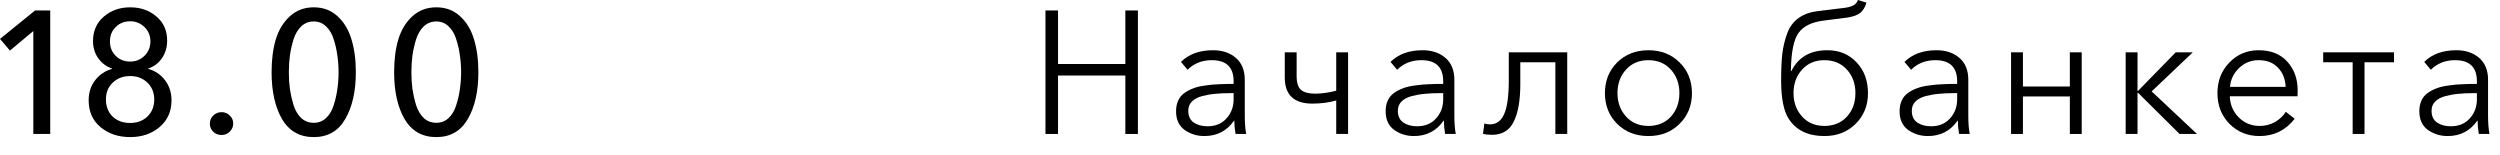
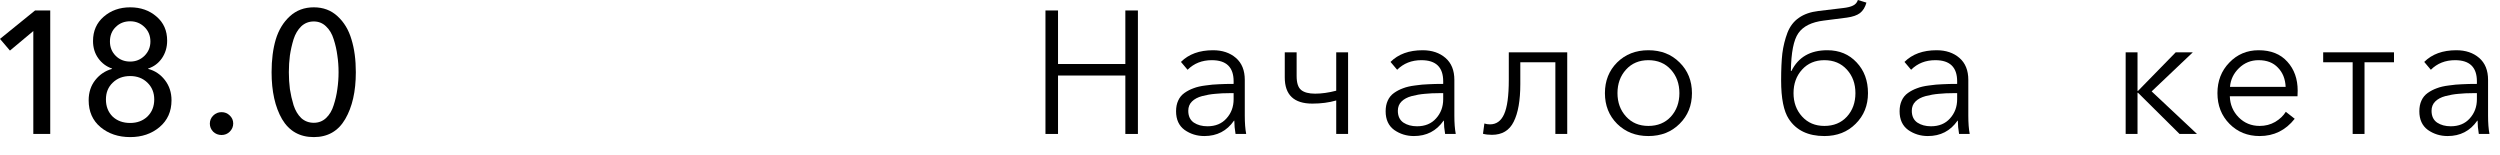
<svg xmlns="http://www.w3.org/2000/svg" width="129" height="8" viewBox="0 0 129 8" fill="none">
  <path d="M53.946 6.912V0.54H54.594V3.303H58.068V0.54H58.716V6.912H58.068V3.897H54.594V6.912H53.946Z" fill="black" />
  <path d="M62.143 7.02C61.765 7.02 61.426 6.915 61.126 6.705C60.832 6.489 60.685 6.168 60.685 5.742C60.685 5.532 60.721 5.349 60.793 5.193C60.865 5.031 60.973 4.899 61.117 4.797C61.261 4.695 61.417 4.614 61.585 4.554C61.753 4.488 61.96 4.44 62.206 4.41C62.452 4.374 62.68 4.353 62.89 4.347C63.106 4.335 63.361 4.329 63.655 4.329V4.194C63.655 3.468 63.28 3.105 62.53 3.105C62.026 3.105 61.609 3.27 61.279 3.6L60.937 3.195C61.339 2.793 61.891 2.592 62.593 2.592C63.073 2.592 63.466 2.724 63.772 2.988C64.078 3.252 64.231 3.63 64.231 4.122V5.967C64.231 6.345 64.255 6.66 64.303 6.912H63.754C63.712 6.672 63.691 6.444 63.691 6.228H63.673C63.307 6.756 62.797 7.02 62.143 7.02ZM62.305 6.516C62.719 6.516 63.046 6.381 63.286 6.111C63.532 5.841 63.655 5.511 63.655 5.121V4.806H63.475C63.187 4.806 62.929 4.818 62.701 4.842C62.479 4.86 62.254 4.899 62.026 4.959C61.804 5.019 61.63 5.112 61.504 5.238C61.378 5.364 61.315 5.523 61.315 5.715C61.315 5.991 61.411 6.195 61.603 6.327C61.795 6.453 62.029 6.516 62.305 6.516Z" fill="black" />
  <path d="M68.949 6.912V5.184C68.577 5.292 68.166 5.346 67.716 5.346C66.768 5.346 66.294 4.896 66.294 3.996V2.7H66.906V3.924C66.906 4.278 66.984 4.518 67.14 4.644C67.296 4.77 67.536 4.833 67.86 4.833C68.196 4.833 68.559 4.782 68.949 4.68V2.7H69.561V6.912H68.949Z" fill="black" />
  <path d="M72.957 7.02C72.579 7.02 72.24 6.915 71.94 6.705C71.646 6.489 71.499 6.168 71.499 5.742C71.499 5.532 71.535 5.349 71.607 5.193C71.679 5.031 71.787 4.899 71.931 4.797C72.075 4.695 72.231 4.614 72.399 4.554C72.567 4.488 72.774 4.44 73.02 4.41C73.266 4.374 73.494 4.353 73.704 4.347C73.92 4.335 74.175 4.329 74.469 4.329V4.194C74.469 3.468 74.094 3.105 73.344 3.105C72.84 3.105 72.423 3.27 72.093 3.6L71.751 3.195C72.153 2.793 72.705 2.592 73.407 2.592C73.887 2.592 74.28 2.724 74.586 2.988C74.892 3.252 75.045 3.63 75.045 4.122V5.967C75.045 6.345 75.069 6.66 75.117 6.912H74.568C74.526 6.672 74.505 6.444 74.505 6.228H74.487C74.121 6.756 73.611 7.02 72.957 7.02ZM73.119 6.516C73.533 6.516 73.86 6.381 74.1 6.111C74.346 5.841 74.469 5.511 74.469 5.121V4.806H74.289C74.001 4.806 73.743 4.818 73.515 4.842C73.293 4.86 73.068 4.899 72.84 4.959C72.618 5.019 72.444 5.112 72.318 5.238C72.192 5.364 72.129 5.523 72.129 5.715C72.129 5.991 72.225 6.195 72.417 6.327C72.609 6.453 72.843 6.516 73.119 6.516Z" fill="black" />
  <path d="M76.981 6.957C76.807 6.957 76.654 6.939 76.522 6.903L76.594 6.372C76.684 6.402 76.78 6.417 76.882 6.417C77.212 6.417 77.455 6.243 77.611 5.895C77.773 5.541 77.854 4.95 77.854 4.122V2.7H80.869V6.912H80.257V3.213H78.448V4.338C78.448 5.184 78.334 5.832 78.106 6.282C77.884 6.732 77.509 6.957 76.981 6.957Z" fill="black" />
  <path d="M85.055 7.02C84.407 7.02 83.87 6.81 83.444 6.39C83.024 5.97 82.814 5.442 82.814 4.806C82.814 4.17 83.024 3.642 83.444 3.222C83.87 2.802 84.407 2.592 85.055 2.592C85.709 2.592 86.246 2.802 86.666 3.222C87.092 3.642 87.305 4.17 87.305 4.806C87.305 5.442 87.092 5.97 86.666 6.39C86.246 6.81 85.709 7.02 85.055 7.02ZM85.055 6.498C85.535 6.498 85.922 6.339 86.216 6.021C86.51 5.697 86.657 5.292 86.657 4.806C86.657 4.32 86.51 3.915 86.216 3.591C85.922 3.267 85.535 3.105 85.055 3.105C84.581 3.105 84.197 3.267 83.903 3.591C83.609 3.915 83.462 4.32 83.462 4.806C83.462 5.286 83.609 5.688 83.903 6.012C84.197 6.336 84.581 6.498 85.055 6.498Z" fill="black" />
  <path d="M94.138 7.02C93.299 7.02 92.686 6.726 92.302 6.138C92.038 5.736 91.906 5.073 91.906 4.149C91.906 3.585 91.927 3.12 91.969 2.754C92.017 2.382 92.105 2.028 92.231 1.692C92.362 1.356 92.561 1.098 92.825 0.918C93.088 0.732 93.424 0.615 93.832 0.567L95.111 0.414C95.326 0.39 95.495 0.348 95.615 0.288C95.74 0.228 95.825 0.132 95.867 0L96.308 0.135C96.242 0.375 96.13 0.555 95.975 0.675C95.825 0.789 95.6 0.867 95.299 0.909L94.103 1.062C93.478 1.14 93.043 1.356 92.797 1.71C92.552 2.058 92.422 2.709 92.41 3.663H92.438C92.791 2.949 93.409 2.592 94.291 2.592C94.909 2.592 95.413 2.802 95.803 3.222C96.194 3.636 96.388 4.164 96.388 4.806C96.388 5.442 96.175 5.97 95.749 6.39C95.329 6.81 94.793 7.02 94.138 7.02ZM94.138 6.498C94.618 6.498 95.005 6.339 95.299 6.021C95.594 5.697 95.74 5.292 95.74 4.806C95.74 4.32 95.594 3.915 95.299 3.591C95.005 3.267 94.618 3.105 94.138 3.105C93.665 3.105 93.281 3.267 92.987 3.591C92.692 3.915 92.546 4.32 92.546 4.806C92.546 5.286 92.692 5.688 92.987 6.012C93.281 6.336 93.665 6.498 94.138 6.498Z" fill="black" />
  <path d="M99.477 7.02C99.099 7.02 98.76 6.915 98.46 6.705C98.166 6.489 98.019 6.168 98.019 5.742C98.019 5.532 98.055 5.349 98.127 5.193C98.199 5.031 98.307 4.899 98.451 4.797C98.595 4.695 98.751 4.614 98.919 4.554C99.087 4.488 99.294 4.44 99.54 4.41C99.786 4.374 100.014 4.353 100.224 4.347C100.44 4.335 100.695 4.329 100.989 4.329V4.194C100.989 3.468 100.614 3.105 99.864 3.105C99.36 3.105 98.943 3.27 98.613 3.6L98.271 3.195C98.673 2.793 99.225 2.592 99.927 2.592C100.407 2.592 100.8 2.724 101.106 2.988C101.412 3.252 101.565 3.63 101.565 4.122V5.967C101.565 6.345 101.589 6.66 101.637 6.912H101.088C101.046 6.672 101.025 6.444 101.025 6.228H101.007C100.641 6.756 100.131 7.02 99.477 7.02ZM99.639 6.516C100.053 6.516 100.38 6.381 100.62 6.111C100.866 5.841 100.989 5.511 100.989 5.121V4.806H100.809C100.521 4.806 100.263 4.818 100.035 4.842C99.813 4.86 99.588 4.899 99.36 4.959C99.138 5.019 98.964 5.112 98.838 5.238C98.712 5.364 98.649 5.523 98.649 5.715C98.649 5.991 98.745 6.195 98.937 6.327C99.129 6.453 99.363 6.516 99.639 6.516Z" fill="black" />
-   <path d="M103.771 6.912V2.7H104.383V4.464H106.804V2.7H107.416V6.912H106.804V4.977H104.383V6.912H103.771Z" fill="black" />
  <path d="M109.684 6.912V2.7H110.296V4.689H110.323L112.267 2.7H113.149L111.025 4.716L113.365 6.912H112.465L110.323 4.788H110.296V6.912H109.684Z" fill="black" />
  <path d="M116.598 7.02C115.974 7.02 115.455 6.81 115.041 6.39C114.627 5.97 114.42 5.442 114.42 4.806C114.42 4.176 114.624 3.651 115.032 3.231C115.44 2.805 115.944 2.592 116.544 2.592C117.18 2.592 117.675 2.79 118.029 3.186C118.383 3.576 118.56 4.074 118.56 4.68C118.56 4.8 118.557 4.896 118.551 4.968H115.059C115.071 5.394 115.224 5.757 115.518 6.057C115.812 6.351 116.172 6.498 116.598 6.498C116.892 6.498 117.159 6.429 117.399 6.291C117.639 6.147 117.822 5.973 117.948 5.769L118.407 6.129C117.939 6.723 117.336 7.02 116.598 7.02ZM115.068 4.482H117.939C117.921 4.074 117.789 3.744 117.543 3.492C117.303 3.234 116.97 3.105 116.544 3.105C116.148 3.105 115.809 3.243 115.527 3.519C115.251 3.789 115.098 4.11 115.068 4.482Z" fill="black" />
  <path d="M121.397 6.912V3.213H119.876V2.7H123.53V3.213H122.009V6.912H121.397Z" fill="black" />
  <path d="M126.296 7.02C125.918 7.02 125.579 6.915 125.279 6.705C124.985 6.489 124.838 6.168 124.838 5.742C124.838 5.532 124.874 5.349 124.946 5.193C125.018 5.031 125.126 4.899 125.27 4.797C125.414 4.695 125.57 4.614 125.738 4.554C125.906 4.488 126.113 4.44 126.359 4.41C126.605 4.374 126.833 4.353 127.043 4.347C127.259 4.335 127.514 4.329 127.808 4.329V4.194C127.808 3.468 127.433 3.105 126.683 3.105C126.179 3.105 125.762 3.27 125.432 3.6L125.09 3.195C125.492 2.793 126.044 2.592 126.746 2.592C127.226 2.592 127.619 2.724 127.925 2.988C128.231 3.252 128.384 3.63 128.384 4.122V5.967C128.384 6.345 128.408 6.66 128.456 6.912H127.907C127.865 6.672 127.844 6.444 127.844 6.228H127.826C127.46 6.756 126.95 7.02 126.296 7.02ZM126.458 6.516C126.872 6.516 127.199 6.381 127.439 6.111C127.685 5.841 127.808 5.511 127.808 5.121V4.806H127.628C127.34 4.806 127.082 4.818 126.854 4.842C126.632 4.86 126.407 4.899 126.179 4.959C125.957 5.019 125.783 5.112 125.657 5.238C125.531 5.364 125.468 5.523 125.468 5.715C125.468 5.991 125.564 6.195 125.756 6.327C125.948 6.453 126.182 6.516 126.458 6.516Z" fill="black" />
  <path d="M2.592 0.54V6.912H1.719V1.602L0.513 2.61L0 2.007L1.809 0.54H2.592Z" fill="black" />
  <path d="M7.644 3.555C7.992 3.645 8.28 3.837 8.508 4.131C8.736 4.425 8.85 4.773 8.85 5.175C8.85 5.751 8.643 6.213 8.229 6.561C7.821 6.903 7.317 7.074 6.717 7.074C6.111 7.074 5.601 6.903 5.187 6.561C4.779 6.219 4.575 5.757 4.575 5.175C4.575 4.767 4.689 4.419 4.917 4.131C5.145 3.843 5.433 3.651 5.781 3.555V3.537C5.487 3.435 5.25 3.258 5.07 3.006C4.89 2.754 4.8 2.457 4.8 2.115C4.8 1.599 4.983 1.182 5.349 0.864C5.721 0.54 6.177 0.378 6.717 0.378C7.257 0.378 7.71 0.537 8.076 0.855C8.442 1.167 8.625 1.581 8.625 2.097C8.625 2.439 8.535 2.742 8.355 3.006C8.175 3.264 7.938 3.441 7.644 3.537V3.555ZM5.673 2.142C5.673 2.436 5.772 2.682 5.97 2.88C6.168 3.078 6.417 3.177 6.717 3.177C7.005 3.177 7.251 3.078 7.455 2.88C7.659 2.676 7.761 2.43 7.761 2.142C7.761 1.842 7.659 1.593 7.455 1.395C7.251 1.197 7.005 1.098 6.717 1.098C6.417 1.098 6.168 1.197 5.97 1.395C5.772 1.587 5.673 1.836 5.673 2.142ZM5.466 5.13C5.466 5.49 5.58 5.784 5.808 6.012C6.042 6.234 6.345 6.345 6.717 6.345C7.077 6.345 7.374 6.234 7.608 6.012C7.842 5.784 7.959 5.49 7.959 5.13C7.959 4.782 7.842 4.494 7.608 4.266C7.374 4.038 7.077 3.924 6.717 3.924C6.351 3.924 6.051 4.038 5.817 4.266C5.583 4.488 5.466 4.776 5.466 5.13Z" fill="black" />
  <path d="M11.854 5.958C11.974 6.072 12.034 6.21 12.034 6.372C12.034 6.534 11.974 6.675 11.854 6.795C11.74 6.909 11.599 6.966 11.431 6.966C11.263 6.966 11.119 6.909 10.999 6.795C10.885 6.675 10.828 6.537 10.828 6.381C10.828 6.219 10.885 6.081 10.999 5.967C11.119 5.847 11.263 5.787 11.431 5.787C11.599 5.787 11.74 5.844 11.854 5.958Z" fill="black" />
  <path d="M14.959 0.837C15.295 0.531 15.706 0.378 16.192 0.378C16.678 0.378 17.086 0.531 17.416 0.837C17.752 1.143 17.992 1.542 18.136 2.034C18.286 2.52 18.361 3.084 18.361 3.726C18.361 4.716 18.178 5.523 17.812 6.147C17.452 6.765 16.912 7.074 16.192 7.074C15.466 7.074 14.92 6.765 14.554 6.147C14.194 5.523 14.014 4.716 14.014 3.726C14.014 3.084 14.086 2.52 14.23 2.034C14.38 1.542 14.623 1.143 14.959 0.837ZM16.192 1.107C15.94 1.107 15.724 1.191 15.544 1.359C15.37 1.527 15.238 1.749 15.148 2.025C15.064 2.301 15.001 2.58 14.959 2.862C14.923 3.138 14.905 3.426 14.905 3.726C14.905 4.032 14.923 4.323 14.959 4.599C15.001 4.875 15.064 5.151 15.148 5.427C15.238 5.703 15.37 5.925 15.544 6.093C15.724 6.255 15.94 6.336 16.192 6.336C16.438 6.336 16.648 6.255 16.822 6.093C17.002 5.925 17.134 5.703 17.218 5.427C17.308 5.151 17.371 4.875 17.407 4.599C17.449 4.317 17.47 4.026 17.47 3.726C17.47 3.426 17.449 3.138 17.407 2.862C17.371 2.58 17.308 2.301 17.218 2.025C17.134 1.749 17.002 1.527 16.822 1.359C16.648 1.191 16.438 1.107 16.192 1.107Z" fill="black" />
-   <path d="M21.282 0.837C21.618 0.531 22.029 0.378 22.515 0.378C23.001 0.378 23.409 0.531 23.739 0.837C24.075 1.143 24.315 1.542 24.459 2.034C24.609 2.52 24.684 3.084 24.684 3.726C24.684 4.716 24.501 5.523 24.135 6.147C23.775 6.765 23.235 7.074 22.515 7.074C21.789 7.074 21.243 6.765 20.877 6.147C20.517 5.523 20.337 4.716 20.337 3.726C20.337 3.084 20.409 2.52 20.553 2.034C20.703 1.542 20.946 1.143 21.282 0.837ZM22.515 1.107C22.263 1.107 22.047 1.191 21.867 1.359C21.693 1.527 21.561 1.749 21.471 2.025C21.387 2.301 21.324 2.58 21.282 2.862C21.246 3.138 21.228 3.426 21.228 3.726C21.228 4.032 21.246 4.323 21.282 4.599C21.324 4.875 21.387 5.151 21.471 5.427C21.561 5.703 21.693 5.925 21.867 6.093C22.047 6.255 22.263 6.336 22.515 6.336C22.761 6.336 22.971 6.255 23.145 6.093C23.325 5.925 23.457 5.703 23.541 5.427C23.631 5.151 23.694 4.875 23.73 4.599C23.772 4.317 23.793 4.026 23.793 3.726C23.793 3.426 23.772 3.138 23.73 2.862C23.694 2.58 23.631 2.301 23.541 2.025C23.457 1.749 23.325 1.527 23.145 1.359C22.971 1.191 22.761 1.107 22.515 1.107Z" fill="black" />
</svg>